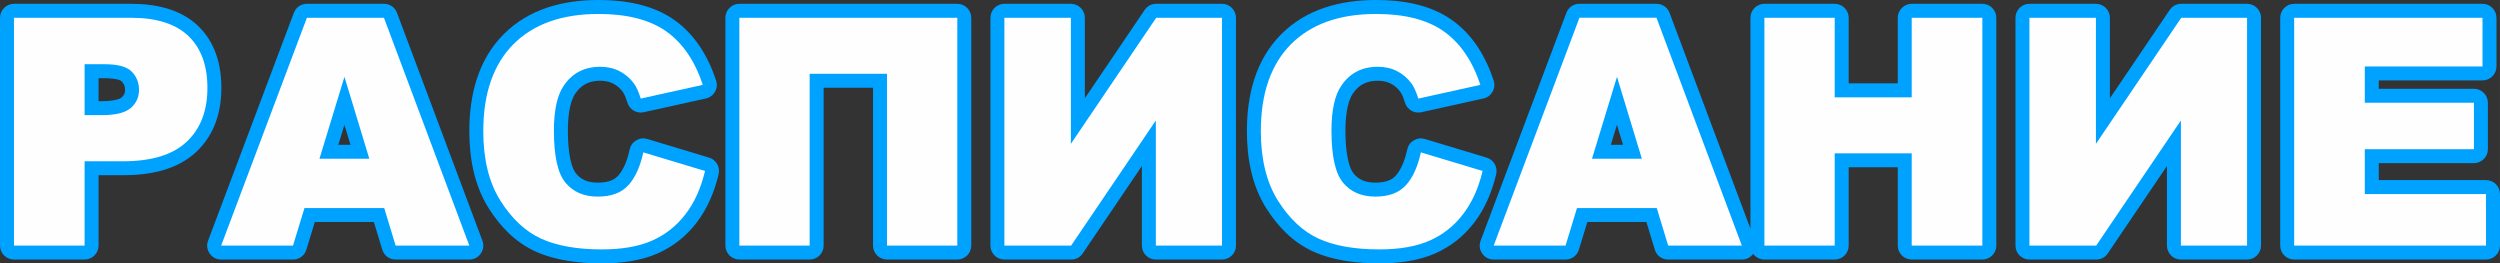
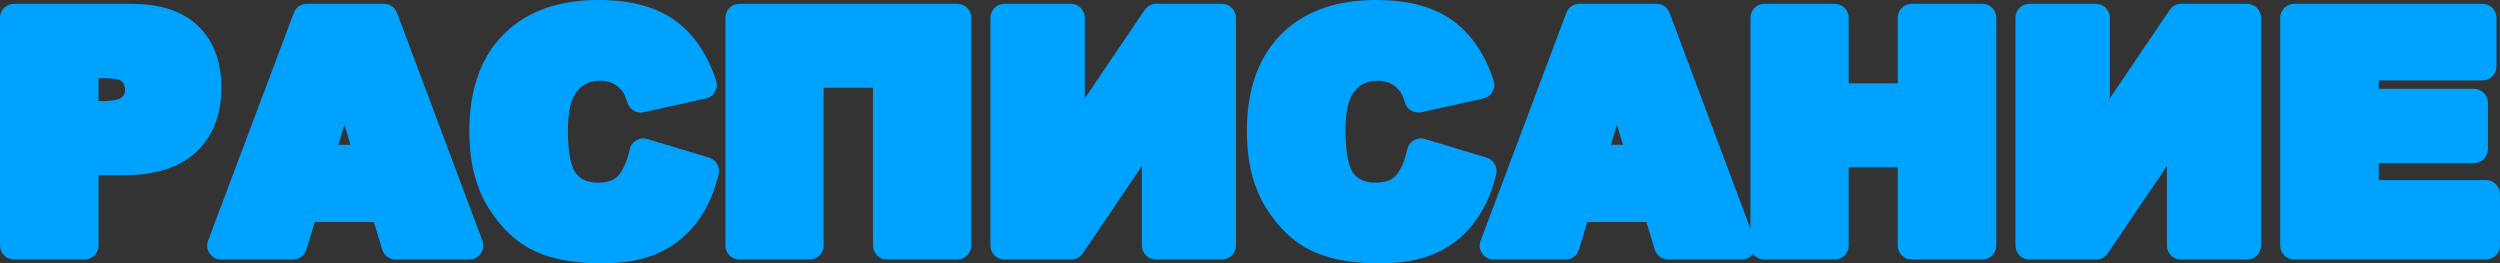
<svg xmlns="http://www.w3.org/2000/svg" xml:space="preserve" width="204.025mm" height="21.493mm" version="1.1" style="shape-rendering:geometricPrecision; text-rendering:geometricPrecision; image-rendering:optimizeQuality; fill-rule:evenodd; clip-rule:evenodd" viewBox="0 0 12956.98 1364.97">
  <rect x="0" y="0" width="12956.98" height="1364.97" fill="#333333" stroke="none" />
  <defs>
    <style type="text/css"> .fil0 {fill:#00A2FF} .fil1 {fill:#FEFEFE;fill-rule:nonzero} </style>
  </defs>
  <g id="Слой_x0020_1">
    <g id="_2312564224">
      <path class="fil0" d="M9072.25 1185.39l0 -1093.27c0,-39.84 32.5,-72.33 72.33,-72.33l364.44 0c39.84,0 72.33,32.5 72.33,72.33l0 339.93 254.4 0 0 -339.93c0,-39.84 32.5,-72.33 72.33,-72.33l366.09 0c39.84,0 72.33,32.5 72.33,72.33l0 1180.72c0,39.84 -32.5,72.33 -72.33,72.33l-366.09 0c-39.84,0 -72.33,-32.5 -72.33,-72.33l0 -405.89 -254.4 0 0 405.89c0,39.84 -32.5,72.33 -72.33,72.33l-364.44 0c-23.92,0 -45.19,-11.72 -58.37,-29.7 -13.94,19.2 -34.55,29.7 -58.44,29.7l-382.03 0c-32.36,0 -59.81,-20.35 -69.22,-51.31l-43.51 -143.27 -306.17 0 -43.74 143.36c-9.43,30.92 -36.85,51.22 -69.18,51.22l-372.41 0c-24.49,0 -45.55,-11.04 -59.48,-31.17 -13.93,-20.13 -16.84,-43.73 -8.22,-66.64l444.41 -1180.72c10.82,-28.74 36.99,-46.86 67.7,-46.86l399.35 0c30.74,0 56.95,18.16 67.74,46.95l419.23 1118.65zm-8561.49 -277.21l0 364.66c0,39.84 -32.5,72.33 -72.33,72.33l-366.09 0c-39.84,0 -72.33,-32.5 -72.33,-72.33l0 -1180.72c0,-39.84 32.5,-72.33 72.33,-72.33l606.85 0c124.34,0 254.26,25.56 347.09,114.33 89.01,85.1 121.01,200.61 121.01,321.07 0,126.44 -36.51,244.42 -130.62,332.58 -101,94.61 -244.39,120.42 -378.16,120.42l-127.75 0zm1426.89 242.41l-306.17 0 -43.74 143.36c-9.43,30.92 -36.85,51.22 -69.18,51.22l-372.41 0c-24.49,0 -45.55,-11.04 -59.48,-31.17 -13.93,-20.13 -16.84,-43.73 -8.22,-66.64l444.41 -1180.72c10.82,-28.74 36.99,-46.86 67.7,-46.86l399.35 0c30.74,0 56.95,18.16 67.74,46.95l442.49 1180.72c8.59,22.91 5.65,46.48 -8.29,66.59 -13.94,20.11 -34.98,31.12 -59.45,31.12l-382.03 0c-32.36,0 -59.81,-20.35 -69.22,-51.31l-43.51 -143.27zm1417.39 -430.18l319.92 96.47c36.74,11.08 58.39,48.77 49.47,86.09 -21.66,90.52 -57.63,177.79 -114.76,251.88 -53.4,69.24 -120,122.41 -199.93,157.97 -89.89,39.99 -193.2,52.14 -290.77,52.14 -115.44,0 -239.04,-13.9 -345.03,-62.33 -103.33,-47.22 -181.74,-129 -241.65,-224 -74.89,-118.78 -99.92,-260.34 -99.92,-398.9 0,-184.21 43.59,-366.84 176.82,-501.13 131.95,-132.99 309.81,-178.6 492.74,-178.6 135.84,0 279.6,23.36 392.76,103.43 108.12,76.51 175.56,189.66 216.54,313.67 6.65,20.13 4.68,40 -5.8,58.44 -10.48,18.44 -26.55,30.29 -47.25,34.88l-321.57 71.18c-36.73,8.13 -73.31,-12.99 -84.62,-48.87 -5.13,-16.28 -14.15,-43.02 -24.46,-56.85 -13.43,-18.02 -29.68,-32.58 -49.74,-42.75 -20.86,-10.57 -43.23,-14.72 -66.51,-14.72 -56.88,0 -98.58,19.9 -130.35,67.39 -32.43,48.47 -37.81,135.49 -37.81,191.74 0,57.54 4.44,175.7 43.2,222.88 28.74,34.98 67.43,46.14 111.76,46.14 37.13,0 78.6,-6.44 104.87,-35.23 32.67,-35.82 50.44,-90.64 60.55,-137.05 4.45,-20.44 15.97,-36.35 34,-46.95 18.02,-10.61 37.53,-12.95 57.56,-6.91zm1169.68 -265.73l-256.05 0 0 818.15c0,39.84 -32.5,72.33 -72.33,72.33l-364.44 0c-39.84,0 -72.33,-32.5 -72.33,-72.33l0 -1180.72c0,-39.84 32.5,-72.33 72.33,-72.33l1129.6 0c39.84,0 72.33,32.5 72.33,72.33l0 1180.72c0,39.84 -32.5,72.33 -72.33,72.33l-364.44 0c-39.84,0 -72.33,-32.5 -72.33,-72.33l0 -818.15zm1393.45 405.68l-306.69 453.03c-13.88,20.49 -35.15,31.79 -59.9,31.79l-346.03 0c-39.84,0 -72.33,-32.5 -72.33,-72.33l0 -1180.72c0,-39.84 32.5,-72.33 72.33,-72.33l344.65 0c39.84,0 72.33,32.5 72.33,72.33l0 417.4 309.99 -457.95c13.87,-20.49 35.15,-31.79 59.9,-31.79l341.08 0c39.84,0 72.33,32.5 72.33,72.33l0 1180.72c0,39.84 -32.5,72.33 -72.33,72.33l-343 0c-39.84,0 -72.33,-32.5 -72.33,-72.33l0 -412.48zm1466.88 -139.95l319.92 96.47c36.74,11.08 58.39,48.77 49.47,86.09 -21.66,90.52 -57.63,177.79 -114.76,251.88 -53.4,69.24 -120,122.41 -199.93,157.97 -89.89,39.99 -193.2,52.14 -290.77,52.14 -115.44,0 -239.04,-13.9 -345.03,-62.33 -103.33,-47.22 -181.74,-129 -241.65,-224 -74.89,-118.78 -99.92,-260.34 -99.92,-398.9 0,-184.21 43.59,-366.84 176.82,-501.13 131.95,-132.99 309.81,-178.6 492.74,-178.6 135.84,0 279.6,23.36 392.76,103.43 108.12,76.51 175.56,189.66 216.54,313.67 6.65,20.13 4.68,40 -5.8,58.44 -10.48,18.44 -26.55,30.29 -47.25,34.88l-321.57 71.18c-36.73,8.13 -73.31,-12.99 -84.62,-48.87 -5.13,-16.28 -14.15,-43.02 -24.46,-56.85 -13.43,-18.02 -29.68,-32.58 -49.74,-42.75 -20.86,-10.57 -43.23,-14.72 -66.51,-14.72 -56.88,0 -98.58,19.9 -130.35,67.39 -32.43,48.47 -37.81,135.49 -37.81,191.74 0,57.54 4.44,175.7 43.2,222.88 28.74,34.98 67.43,46.14 111.76,46.14 37.13,0 78.6,-6.44 104.87,-35.23 32.67,-35.82 50.44,-90.64 60.55,-137.05 4.45,-20.44 15.97,-36.35 34,-46.95 18.02,-10.61 37.53,-12.95 57.56,-6.91zm3845.82 139.95l-306.69 453.03c-13.88,20.49 -35.15,31.79 -59.9,31.79l-346.03 0c-39.84,0 -72.33,-32.5 -72.33,-72.33l0 -1180.72c0,-39.84 32.5,-72.33 72.33,-72.33l344.65 0c39.84,0 72.33,32.5 72.33,72.33l0 417.4 309.99 -457.95c13.87,-20.49 35.15,-31.79 59.9,-31.79l341.08 0c39.84,0 72.33,32.5 72.33,72.33l0 1180.72c0,39.84 -32.5,72.33 -72.33,72.33l-343 0c-39.84,0 -72.33,-32.5 -72.33,-72.33l0 -412.48zm1097.82 -443.6l0 43.32 493.29 0c39.84,0 72.33,32.5 72.33,72.33l0 240.77c0,39.84 -32.5,72.33 -72.33,72.33l-493.29 0 0 87.84 555.96 0c39.84,0 72.33,32.5 72.33,72.33l0 267.15c0,39.84 -32.5,72.33 -72.33,72.33l-994.38 0c-39.84,0 -72.33,-32.5 -72.33,-72.33l0 -1180.72c0,-39.84 32.5,-72.33 72.33,-72.33l976.23 0c39.84,0 72.33,32.5 72.33,72.33l0 252.31c0,39.84 -32.5,72.33 -72.33,72.33l-537.81 0zm-11817.92 107.63l17.53 0c24.31,0 82.37,-2.47 102.21,-19.45 12.72,-10.88 17.57,-22.32 17.57,-39.04 0,-17.76 -4.82,-31.29 -17.15,-44.1 -13.7,-14.23 -70.23,-16.59 -88.06,-16.59l-32.1 0 0 119.18zm1305.71 225.92l-31.47 -103.63 -31.61 103.63 63.09 0zm6595.38 0l-31.47 -103.63 -31.61 103.63 63.09 0z" />
    </g>
-     <path class="fil1" d="M72.33 92.12l606.85 0c132.2,0 231.14,31.33 297.1,94.27 65.69,62.94 98.66,152.54 98.66,268.79 0,119.29 -36,212.73 -107.74,279.79 -71.73,67.34 -181.39,100.87 -328.71,100.87l-200.08 0 0 437 -366.09 0 0 -1180.72zm366.09 504.61l89.87 0c70.91,0 120.66,-12.36 149.24,-36.83 28.58,-24.46 42.87,-55.79 42.87,-94 0,-37.1 -12.36,-68.44 -37.38,-94.27 -24.73,-25.83 -71.46,-38.75 -140.17,-38.75l-104.44 0 0 263.85zm1552.85 481.53l-413.36 0 -59.37 194.59 -372.41 0 444.41 -1180.72 399.35 0 442.49 1180.72 -382.03 0 -59.09 -194.59zm-77.23 -255.61l-128.9 -424.35 -129.45 424.35 258.35 0zm1420.11 -32.98l319.92 96.47c-21.44,89.6 -55.24,164.63 -101.69,224.54 -46.18,60.19 -103.34,105.54 -172.05,136.05 -68.44,30.5 -155.56,45.9 -261.38,45.9 -128.62,0 -233.34,-18.69 -314.97,-55.79 -81.35,-37.38 -151.43,-103.07 -210.53,-196.79 -59.09,-93.72 -88.78,-214.1 -88.78,-360.32 0,-195.14 51.95,-345.2 155.84,-450.19 104.16,-104.72 251.2,-157.21 441.39,-157.21 148.69,0 265.78,29.96 350.98,90.15 84.92,60.19 148.41,152.54 189.64,277.32l-321.57 71.18c-11.27,-35.73 -23.08,-61.84 -35.45,-78.33 -20.61,-27.76 -45.62,-49.2 -75.03,-64.04 -29.68,-15.11 -62.66,-22.54 -99.22,-22.54 -83,0 -146.49,33.26 -190.47,99.5 -33.25,49.19 -50.02,126.7 -50.02,231.97 0,130.82 19.79,220.15 59.64,268.79 39.85,48.37 95.65,72.56 167.65,72.56 69.81,0 122.58,-19.52 158.31,-58.82 35.73,-39.02 61.56,-95.92 77.78,-170.4zm1627.34 483.17l-364.44 0 0 -890.49 -400.72 0 0 890.49 -364.44 0 0 -1180.72 1129.6 0 0 1180.72zm1372.01 -1180.72l0 1180.72 -343 0 0 -648.35 -438.92 648.35 -346.03 0 0 -1180.72 344.65 0 0 653.3 442.22 -653.3 341.08 0zm1030.66 697.55l319.92 96.47c-21.44,89.6 -55.24,164.63 -101.69,224.54 -46.18,60.19 -103.34,105.54 -172.05,136.05 -68.44,30.5 -155.56,45.9 -261.38,45.9 -128.62,0 -233.34,-18.69 -314.97,-55.79 -81.35,-37.38 -151.43,-103.07 -210.53,-196.79 -59.09,-93.72 -88.78,-214.1 -88.78,-360.32 0,-195.14 51.95,-345.2 155.84,-450.19 104.16,-104.72 251.2,-157.21 441.39,-157.21 148.69,0 265.78,29.96 350.98,90.15 84.92,60.19 148.41,152.54 189.64,277.32l-321.57 71.18c-11.27,-35.73 -23.08,-61.84 -35.45,-78.33 -20.61,-27.76 -45.62,-49.2 -75.03,-64.04 -29.68,-15.11 -62.66,-22.54 -99.22,-22.54 -83,0 -146.49,33.26 -190.47,99.5 -33.25,49.19 -50.02,126.7 -50.02,231.97 0,130.82 19.79,220.15 59.64,268.79 39.85,48.37 95.65,72.56 167.65,72.56 69.81,0 122.58,-19.52 158.31,-58.82 35.73,-39.02 61.56,-95.92 77.78,-170.4zm1222.5 288.59l-413.36 0 -59.37 194.59 -372.41 0 444.41 -1180.72 399.35 0 442.49 1180.72 -382.03 0 -59.09 -194.59zm-77.23 -255.61l-128.9 -424.35 -129.45 424.35 258.35 0zm635.16 -730.53l364.44 0 0 412.26 399.07 0 0 -412.26 366.09 0 0 1180.72 -366.09 0 0 -478.23 -399.07 0 0 478.23 -364.44 0 0 -1180.72zm2501.61 0l0 1180.72 -343 0 0 -648.35 -438.92 648.35 -346.03 0 0 -1180.72 344.65 0 0 653.3 442.22 -653.3 341.08 0zm244.06 0l976.23 0 0 252.31 -610.15 0 0 187.99 565.62 0 0 240.77 -565.62 0 0 232.51 628.29 0 0 267.15 -994.38 0 0 -1180.72z" />
  </g>
</svg>